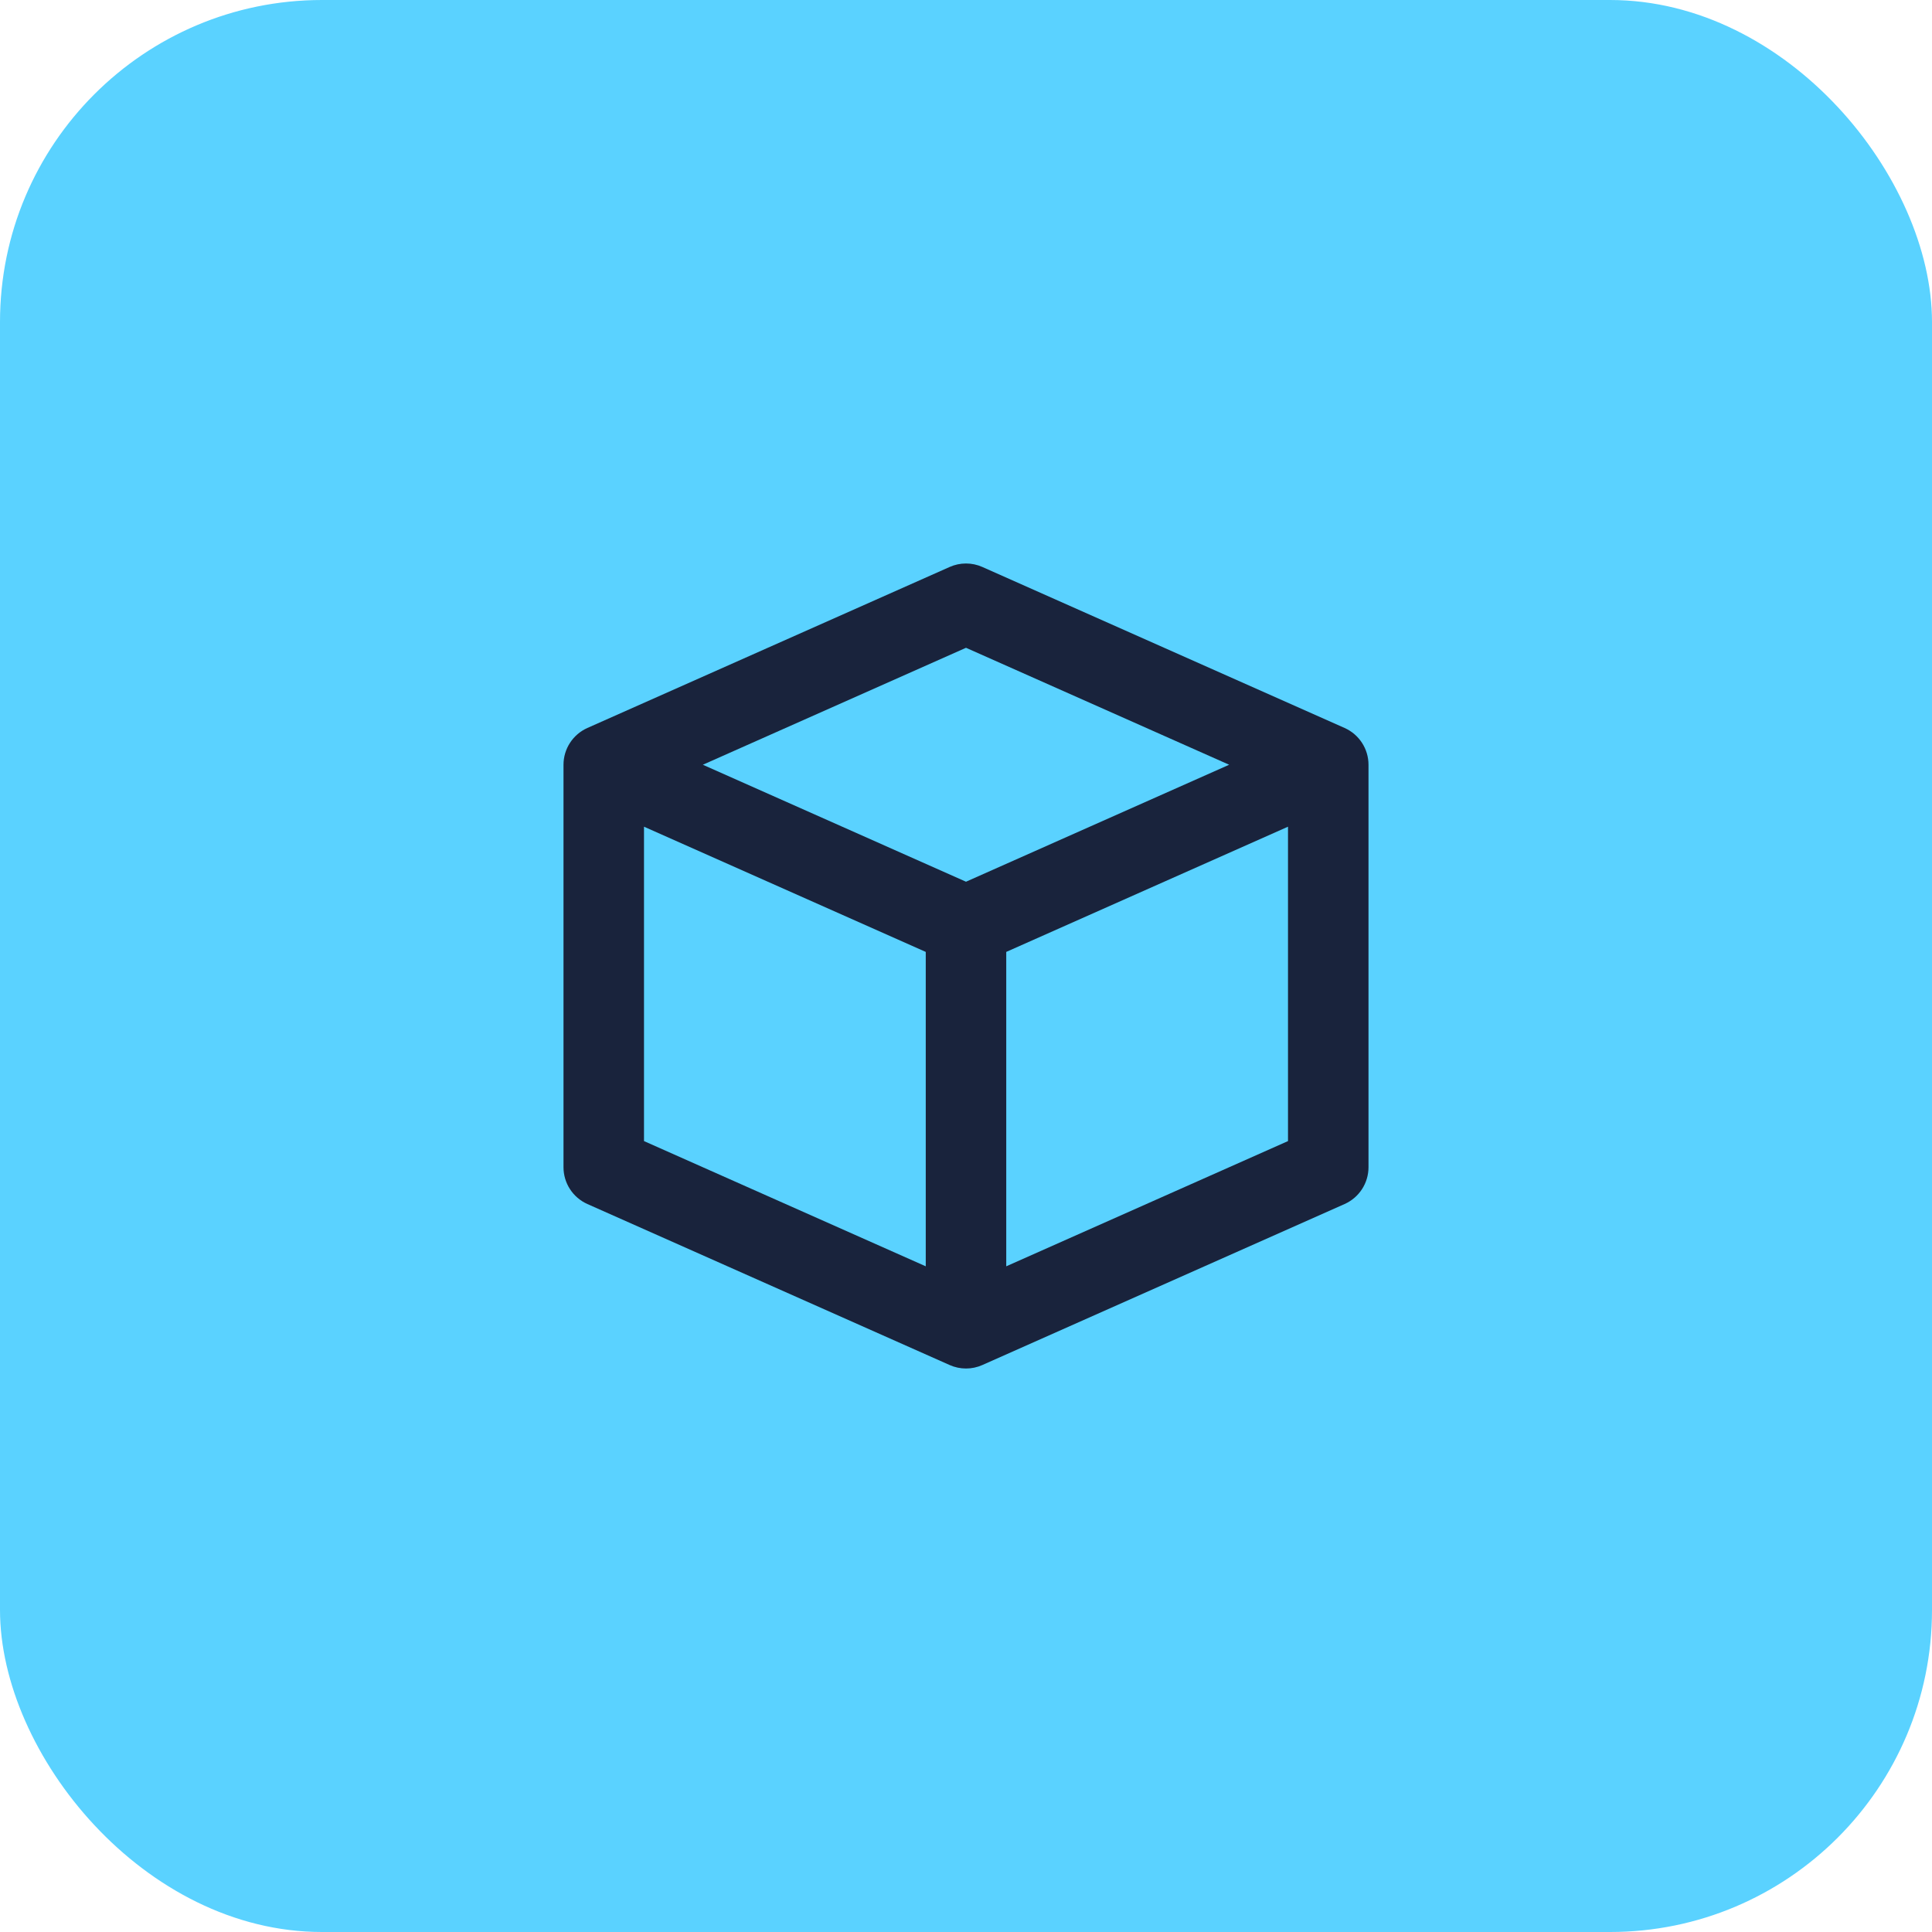
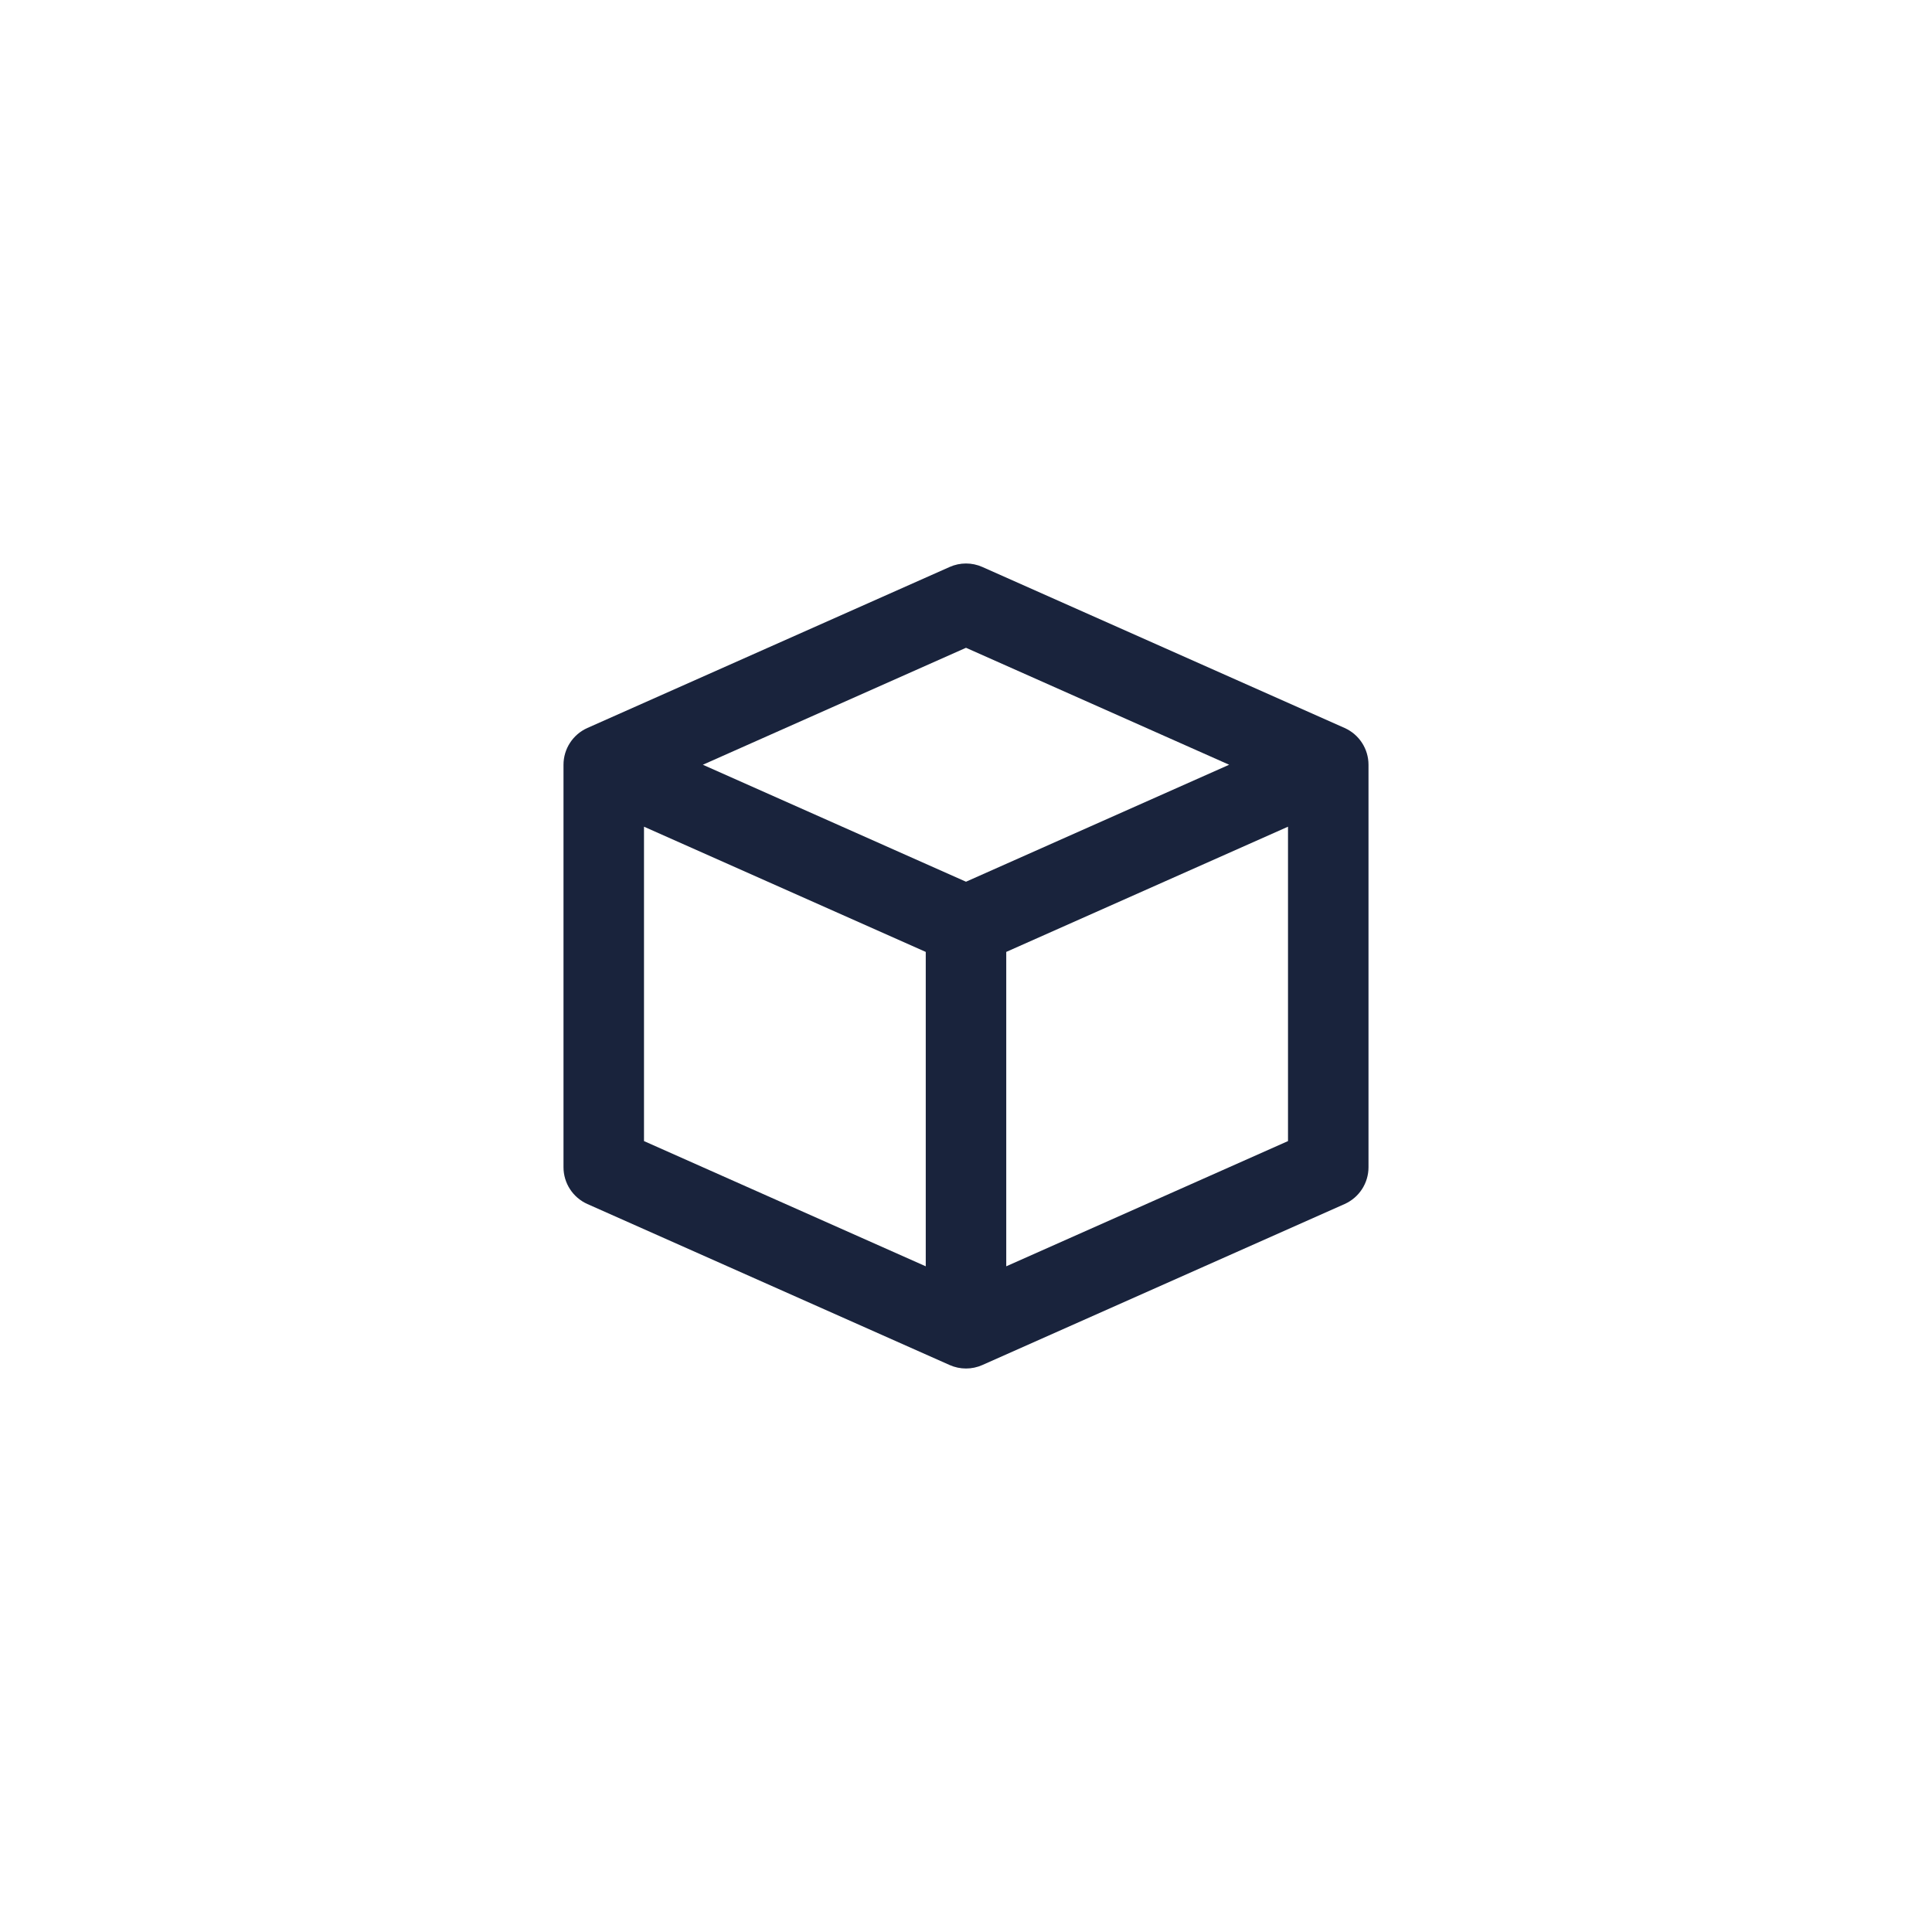
<svg xmlns="http://www.w3.org/2000/svg" width="48" height="48" viewBox="0 0 48 48" fill="none">
-   <rect width="48" height="48" rx="8" fill="#5AD2FF" />
  <path fill-rule="evenodd" clip-rule="evenodd" d="M23.594 14.086C23.852 13.971 24.148 13.971 24.406 14.086L33.406 18.086C33.767 18.247 34 18.605 34 19V29C34 29.395 33.767 29.753 33.406 29.914L24.406 33.914C24.148 34.029 23.852 34.029 23.594 33.914L14.594 29.914C14.233 29.753 14 29.395 14 29V19C14 18.605 14.233 18.247 14.594 18.086L23.594 14.086ZM16 20.539L23 23.65V31.461L16 28.35V20.539ZM25 31.461L32 28.35V20.539L25 23.65V31.461ZM24 21.906L30.538 19L24 16.094L17.462 19L24 21.906Z" fill="#19233C" />
</svg>